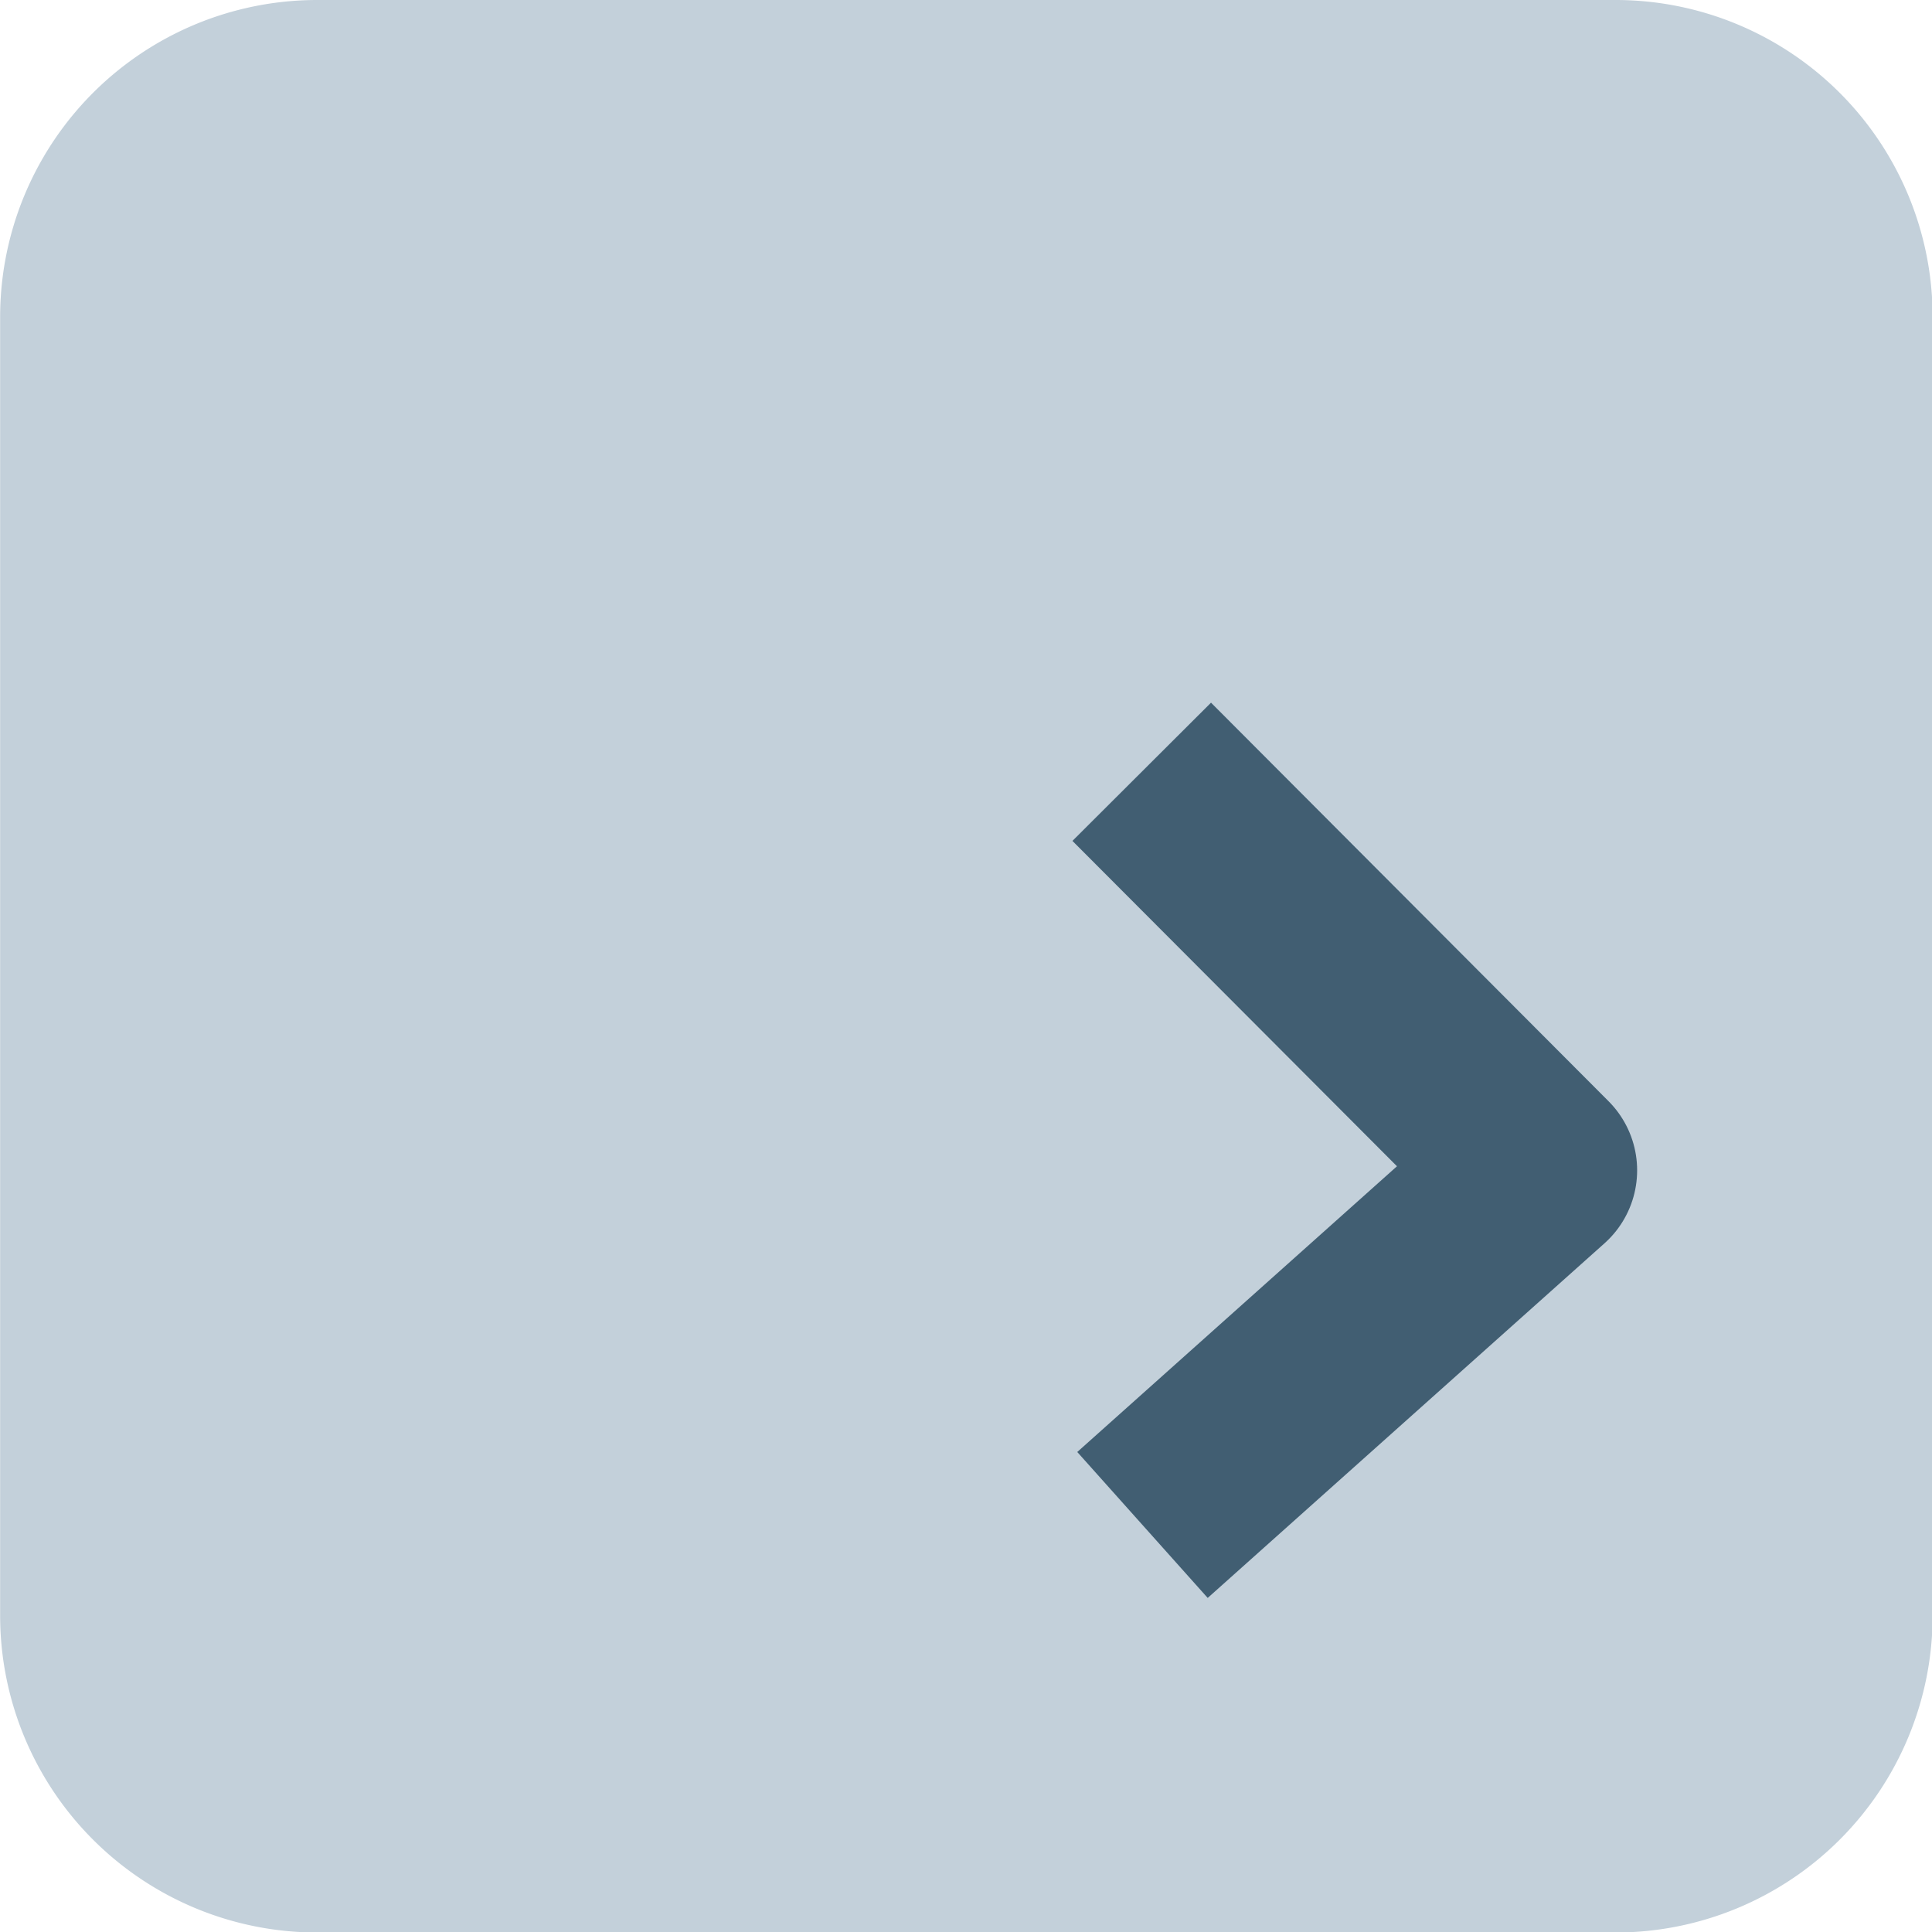
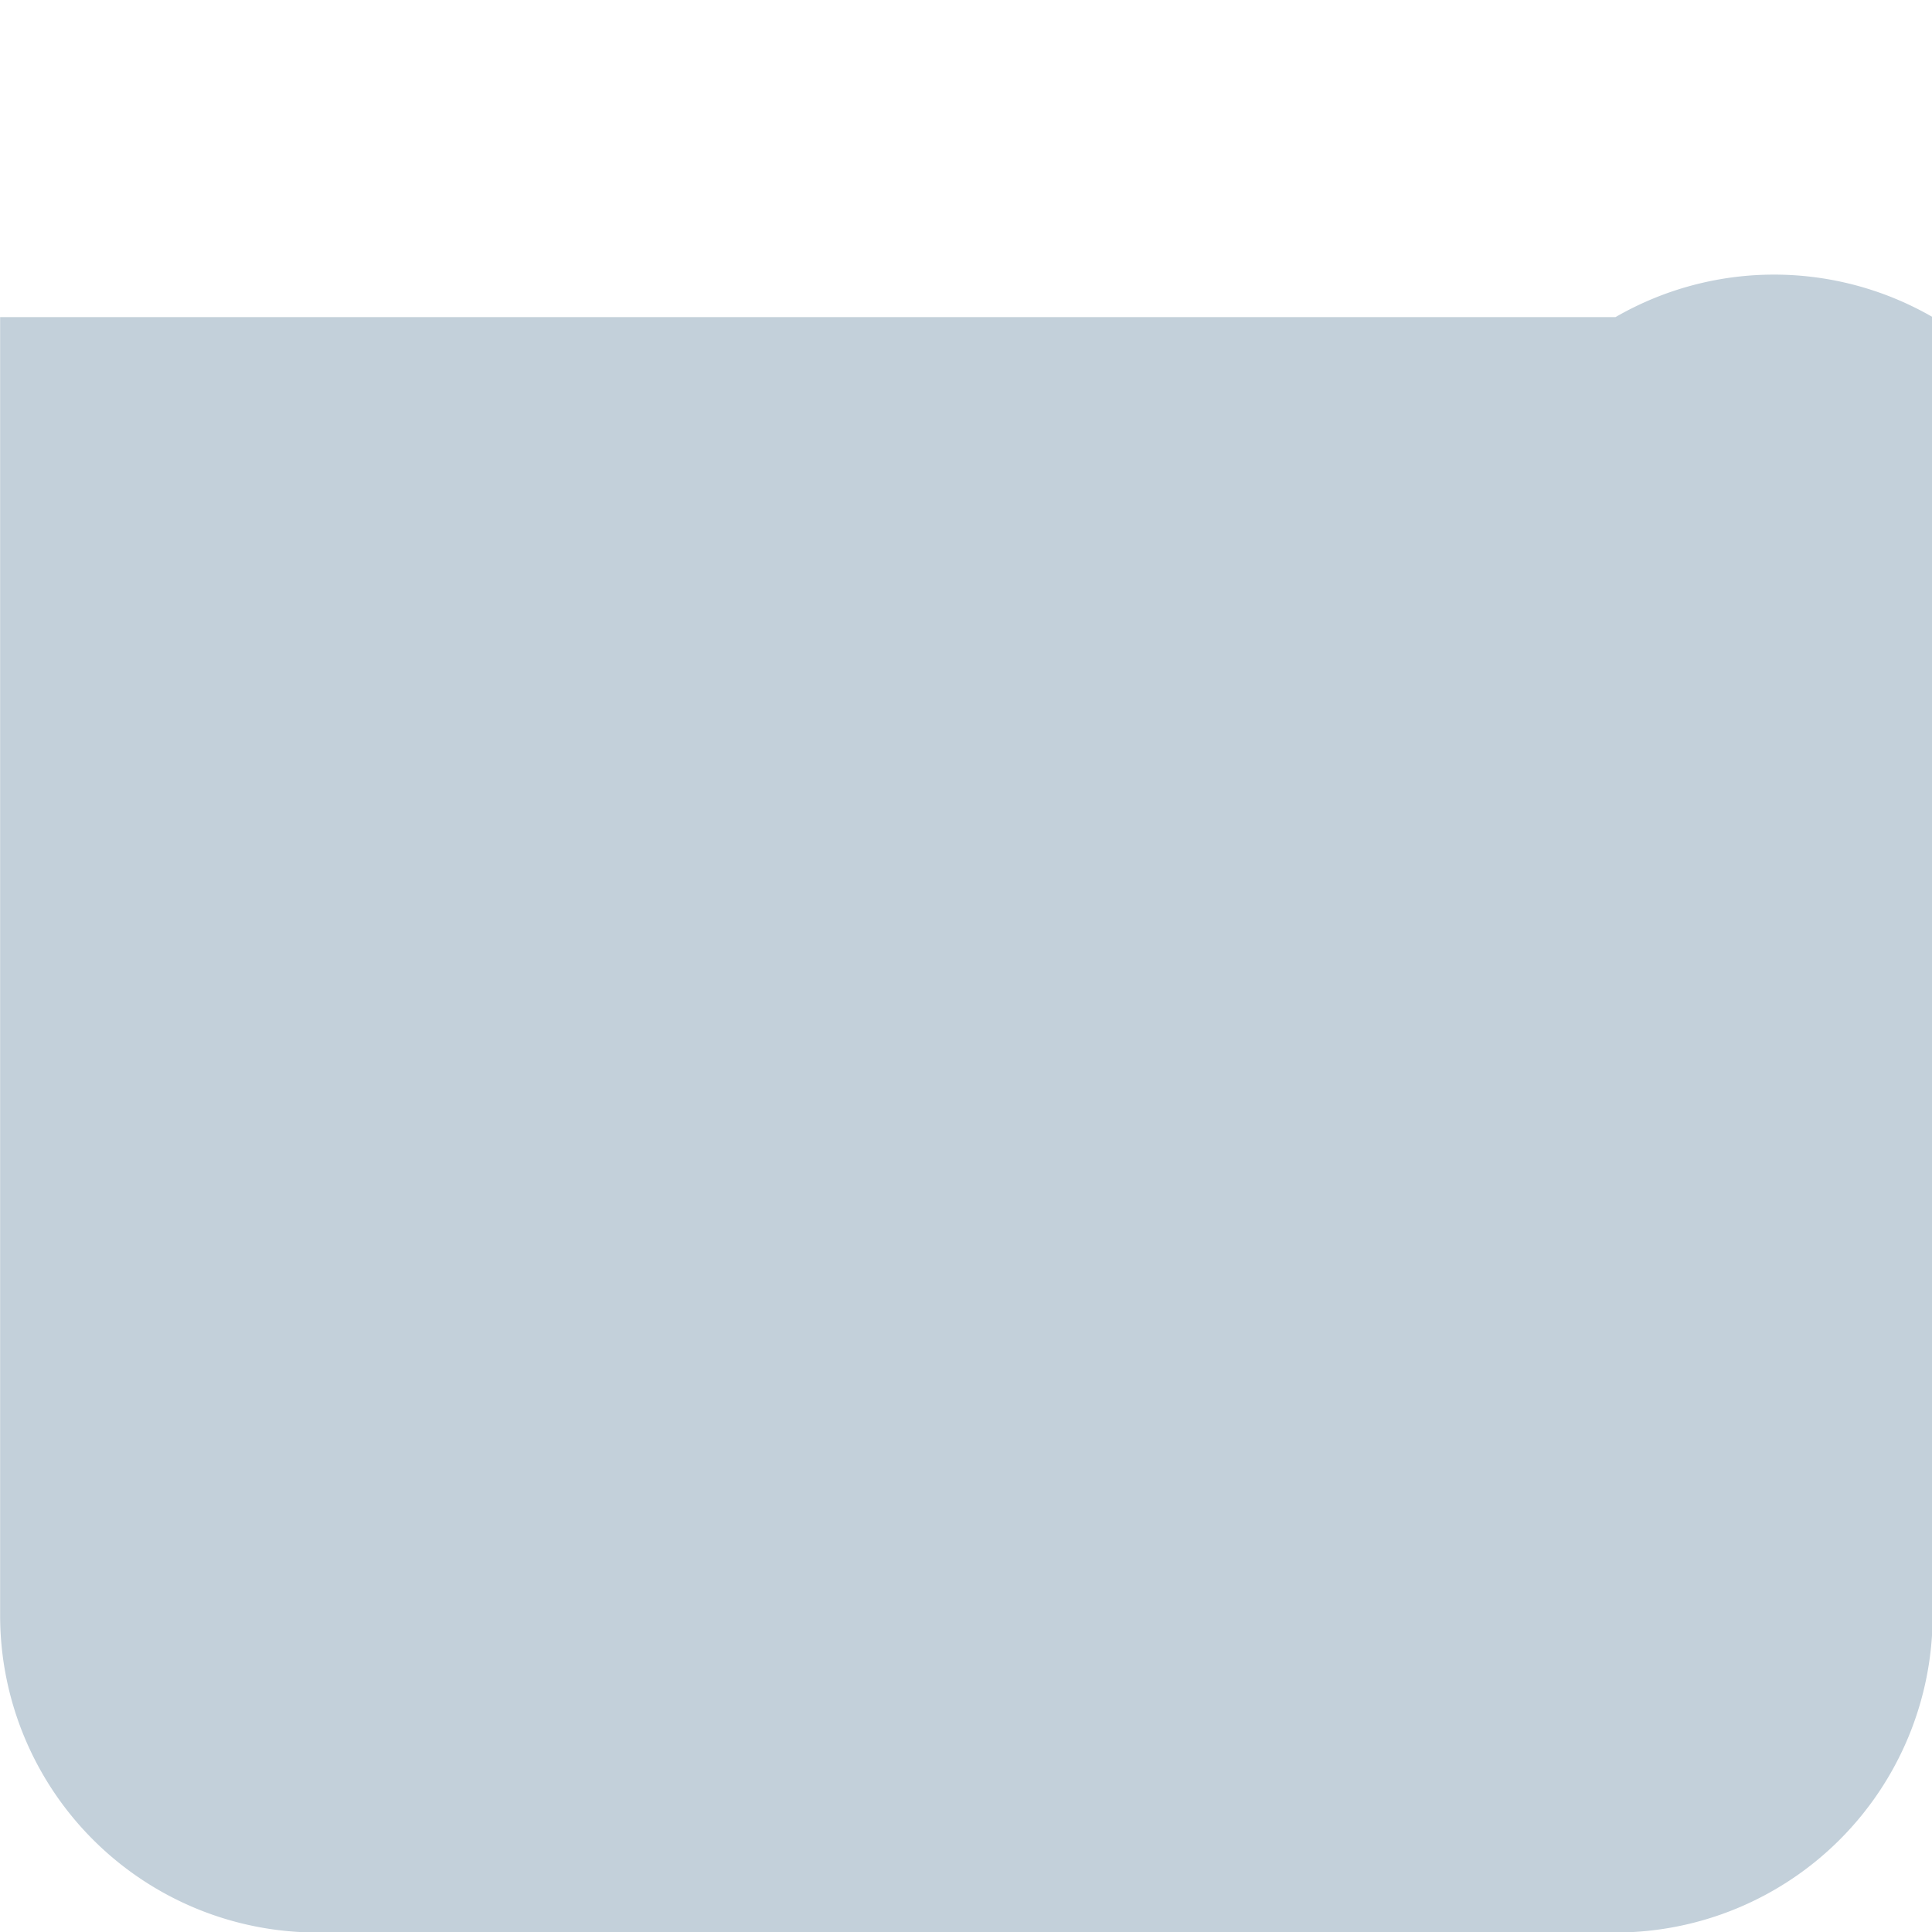
<svg xmlns="http://www.w3.org/2000/svg" width="15.26mm" height="15.26mm" viewBox="0 0 15.26 15.26" version="1.1" id="svg1" xml:space="preserve">
  <defs id="defs1">
    <linearGradient id="swatch87">
      <stop style="stop-color:#ffffff;stop-opacity:1;" offset="0" id="stop88" />
    </linearGradient>
  </defs>
  <g id="layer1" transform="translate(-154.522,-90.508)">
    <g id="g88-1-4-6" transform="matrix(0.424,0,0,0.424,151.979,87.964)">
-       <path fill="#ffd600" d="M 6,36.093 V 11.907 A 5.907,5.907 135 0 1 11.907,6 H 36.093 A 5.907,5.907 45 0 1 42,11.907 V 36.093 A 5.907,5.907 135 0 1 36.093,42 H 11.907 A 5.907,5.907 45 0 1 6,36.093 Z" id="path1-7-8-2" style="fill:#c3d0da;fill-opacity:1" />
+       <path fill="#ffd600" d="M 6,36.093 V 11.907 H 36.093 A 5.907,5.907 45 0 1 42,11.907 V 36.093 A 5.907,5.907 135 0 1 36.093,42 H 11.907 A 5.907,5.907 45 0 1 6,36.093 Z" id="path1-7-8-2" style="fill:#c3d0da;fill-opacity:1" />
    </g>
-     <path style="fill:none;fill-opacity:1;stroke:#415e72;stroke-width:1.546;stroke-linecap:butt;stroke-linejoin:round;stroke-miterlimit:10.1;stroke-dasharray:none;stroke-dashoffset:5.14;stroke-opacity:1;paint-order:normal" d="m 163.546,102.553 3.134,-2.801 -3.14,-3.148" id="path107" />
  </g>
</svg>